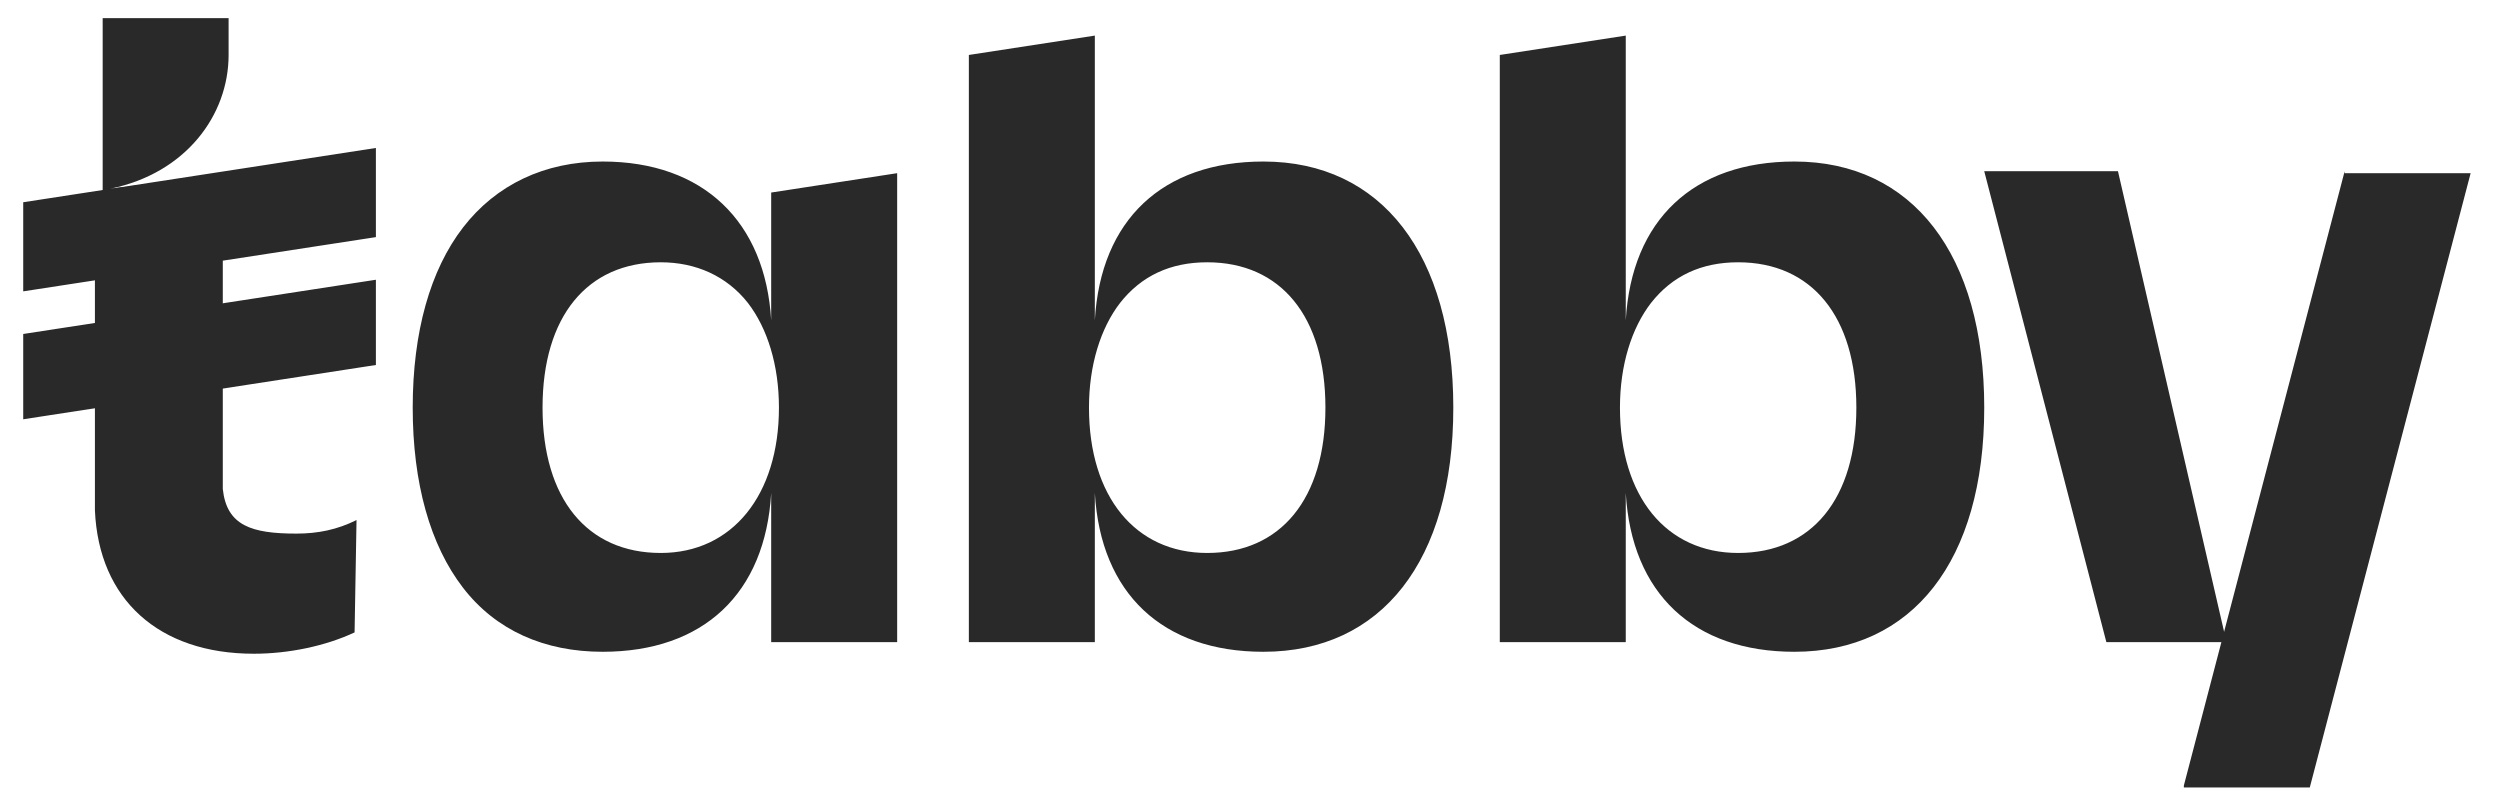
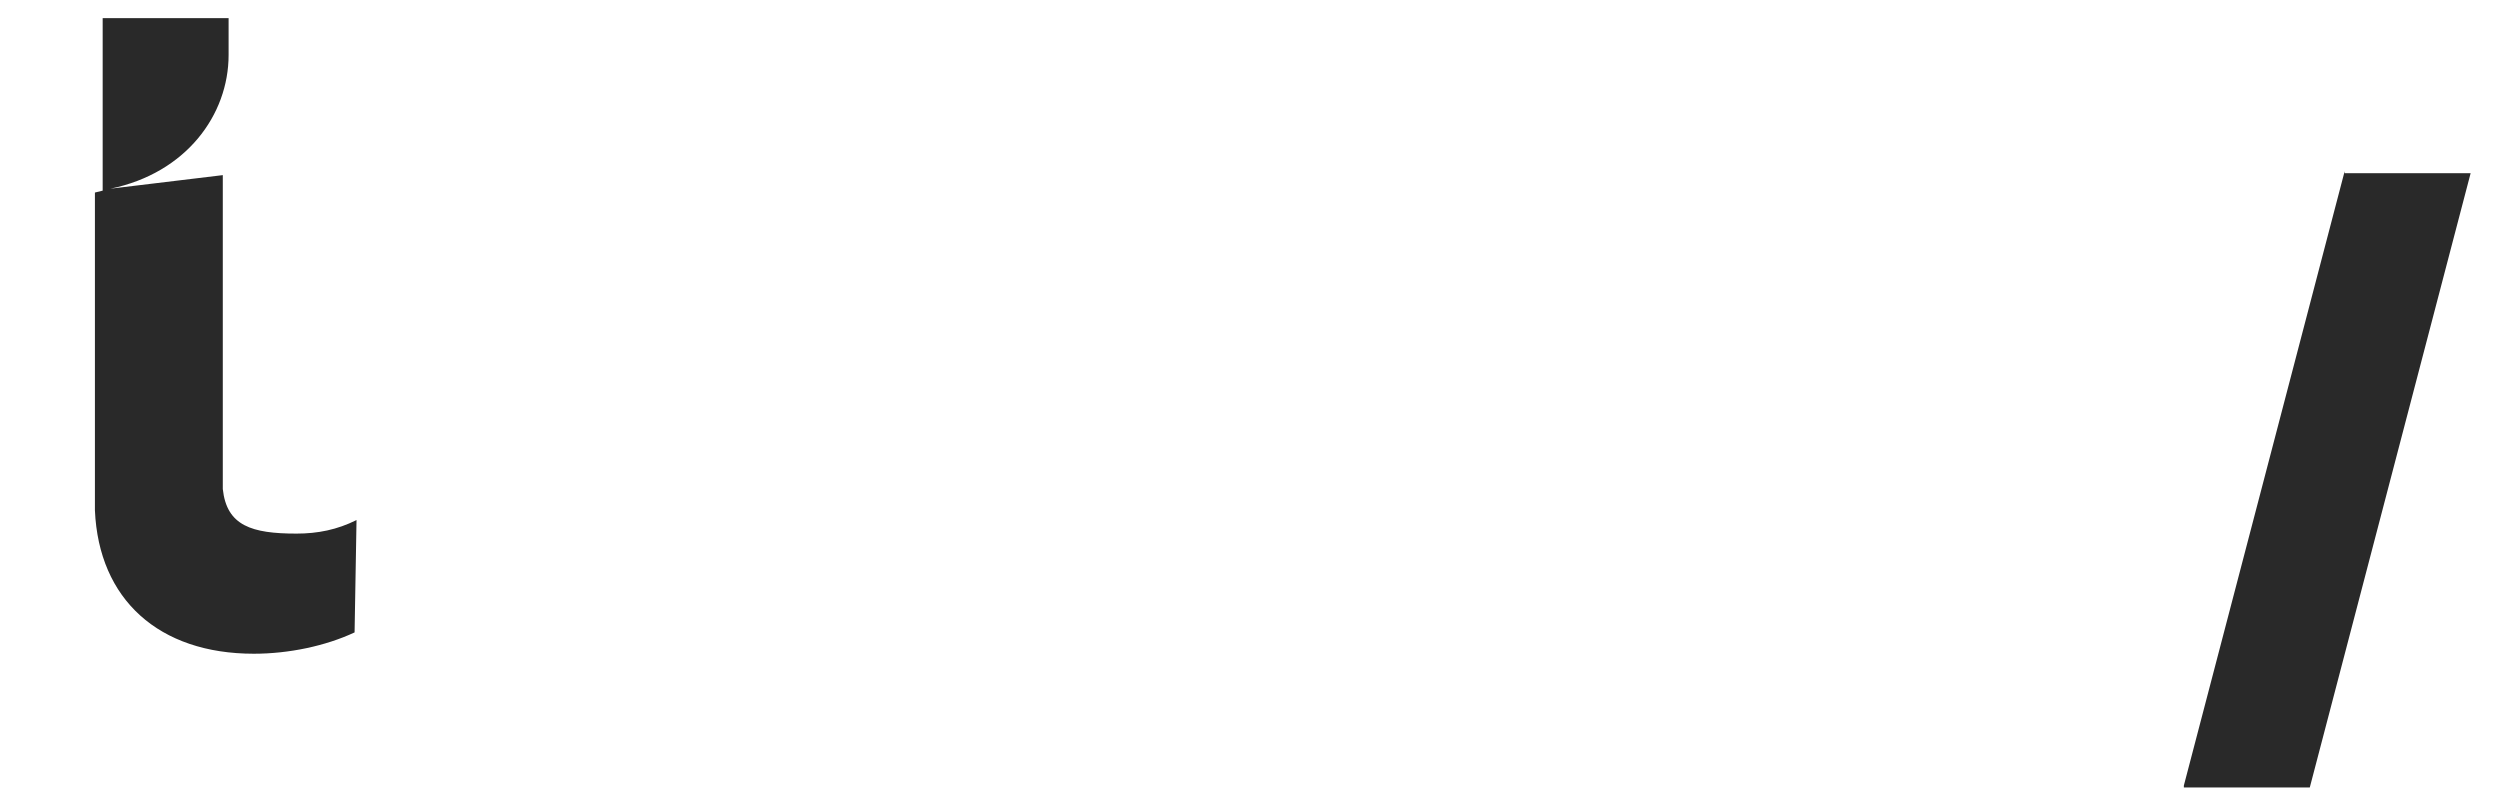
<svg xmlns="http://www.w3.org/2000/svg" width="59" height="19" viewBox="0 0 59 19" fill="none">
  <path d="M55.334 4.041L51.539 18.538V18.584H54.511L58.307 4.087H55.334V4.041ZM8.414 12.273C7.956 12.502 7.499 12.593 6.996 12.593C5.944 12.593 5.35 12.41 5.258 11.541V11.496C5.258 11.45 5.258 11.45 5.258 11.404V8.889V8.614V6.831V6.099V5.825V4.133L2.606 4.453C4.389 4.087 5.395 2.715 5.395 1.297V0.428H2.423V4.499L2.24 4.544V12.044C2.331 14.148 3.749 15.428 5.99 15.428C6.813 15.428 7.682 15.246 8.368 14.925L8.414 12.273Z" fill="#292929" />
-   <path d="M8.871 3.492L0.548 4.773V6.876L8.871 5.596V3.492ZM8.871 6.602L0.548 7.882V9.895L8.871 8.614V6.602ZM18.2 7.562C18.063 5.23 16.6 3.812 14.222 3.812C12.85 3.812 11.706 4.361 10.929 5.367C10.152 6.373 9.74 7.837 9.74 9.62C9.74 11.404 10.152 12.867 10.929 13.873C11.706 14.879 12.85 15.382 14.222 15.382C16.6 15.382 18.063 14.01 18.2 11.632V15.154H21.173V4.087L18.2 4.544V7.562ZM18.383 9.62C18.383 11.678 17.286 13.05 15.594 13.05C13.856 13.05 12.804 11.77 12.804 9.62C12.804 7.471 13.856 6.19 15.594 6.19C16.417 6.19 17.148 6.51 17.652 7.151C18.109 7.745 18.383 8.614 18.383 9.62ZM29.816 3.812C27.438 3.812 25.975 5.184 25.838 7.562V0.84L22.865 1.297V15.154H25.838V11.632C25.975 14.01 27.438 15.382 29.816 15.382C32.606 15.382 34.298 13.233 34.298 9.62C34.298 6.007 32.606 3.812 29.816 3.812ZM28.49 13.05C26.798 13.05 25.7 11.724 25.7 9.62C25.7 8.614 25.975 7.745 26.432 7.151C26.935 6.51 27.621 6.19 28.49 6.19C30.228 6.19 31.28 7.471 31.28 9.62C31.28 11.77 30.228 13.05 28.49 13.05ZM42.347 3.812C39.969 3.812 38.505 5.184 38.368 7.562V0.84L35.395 1.297V15.154H38.368V11.632C38.505 14.01 39.969 15.382 42.347 15.382C45.136 15.382 46.828 13.233 46.828 9.62C46.828 6.007 45.136 3.812 42.347 3.812ZM41.02 13.05C39.328 13.05 38.231 11.724 38.231 9.62C38.231 8.614 38.505 7.745 38.963 7.151C39.466 6.51 40.152 6.19 41.02 6.19C42.758 6.19 43.81 7.471 43.81 9.62C43.81 11.77 42.758 13.05 41.02 13.05ZM46.828 4.041H49.984L52.545 15.154H49.71L46.828 4.041Z" fill="#292929" />
</svg>